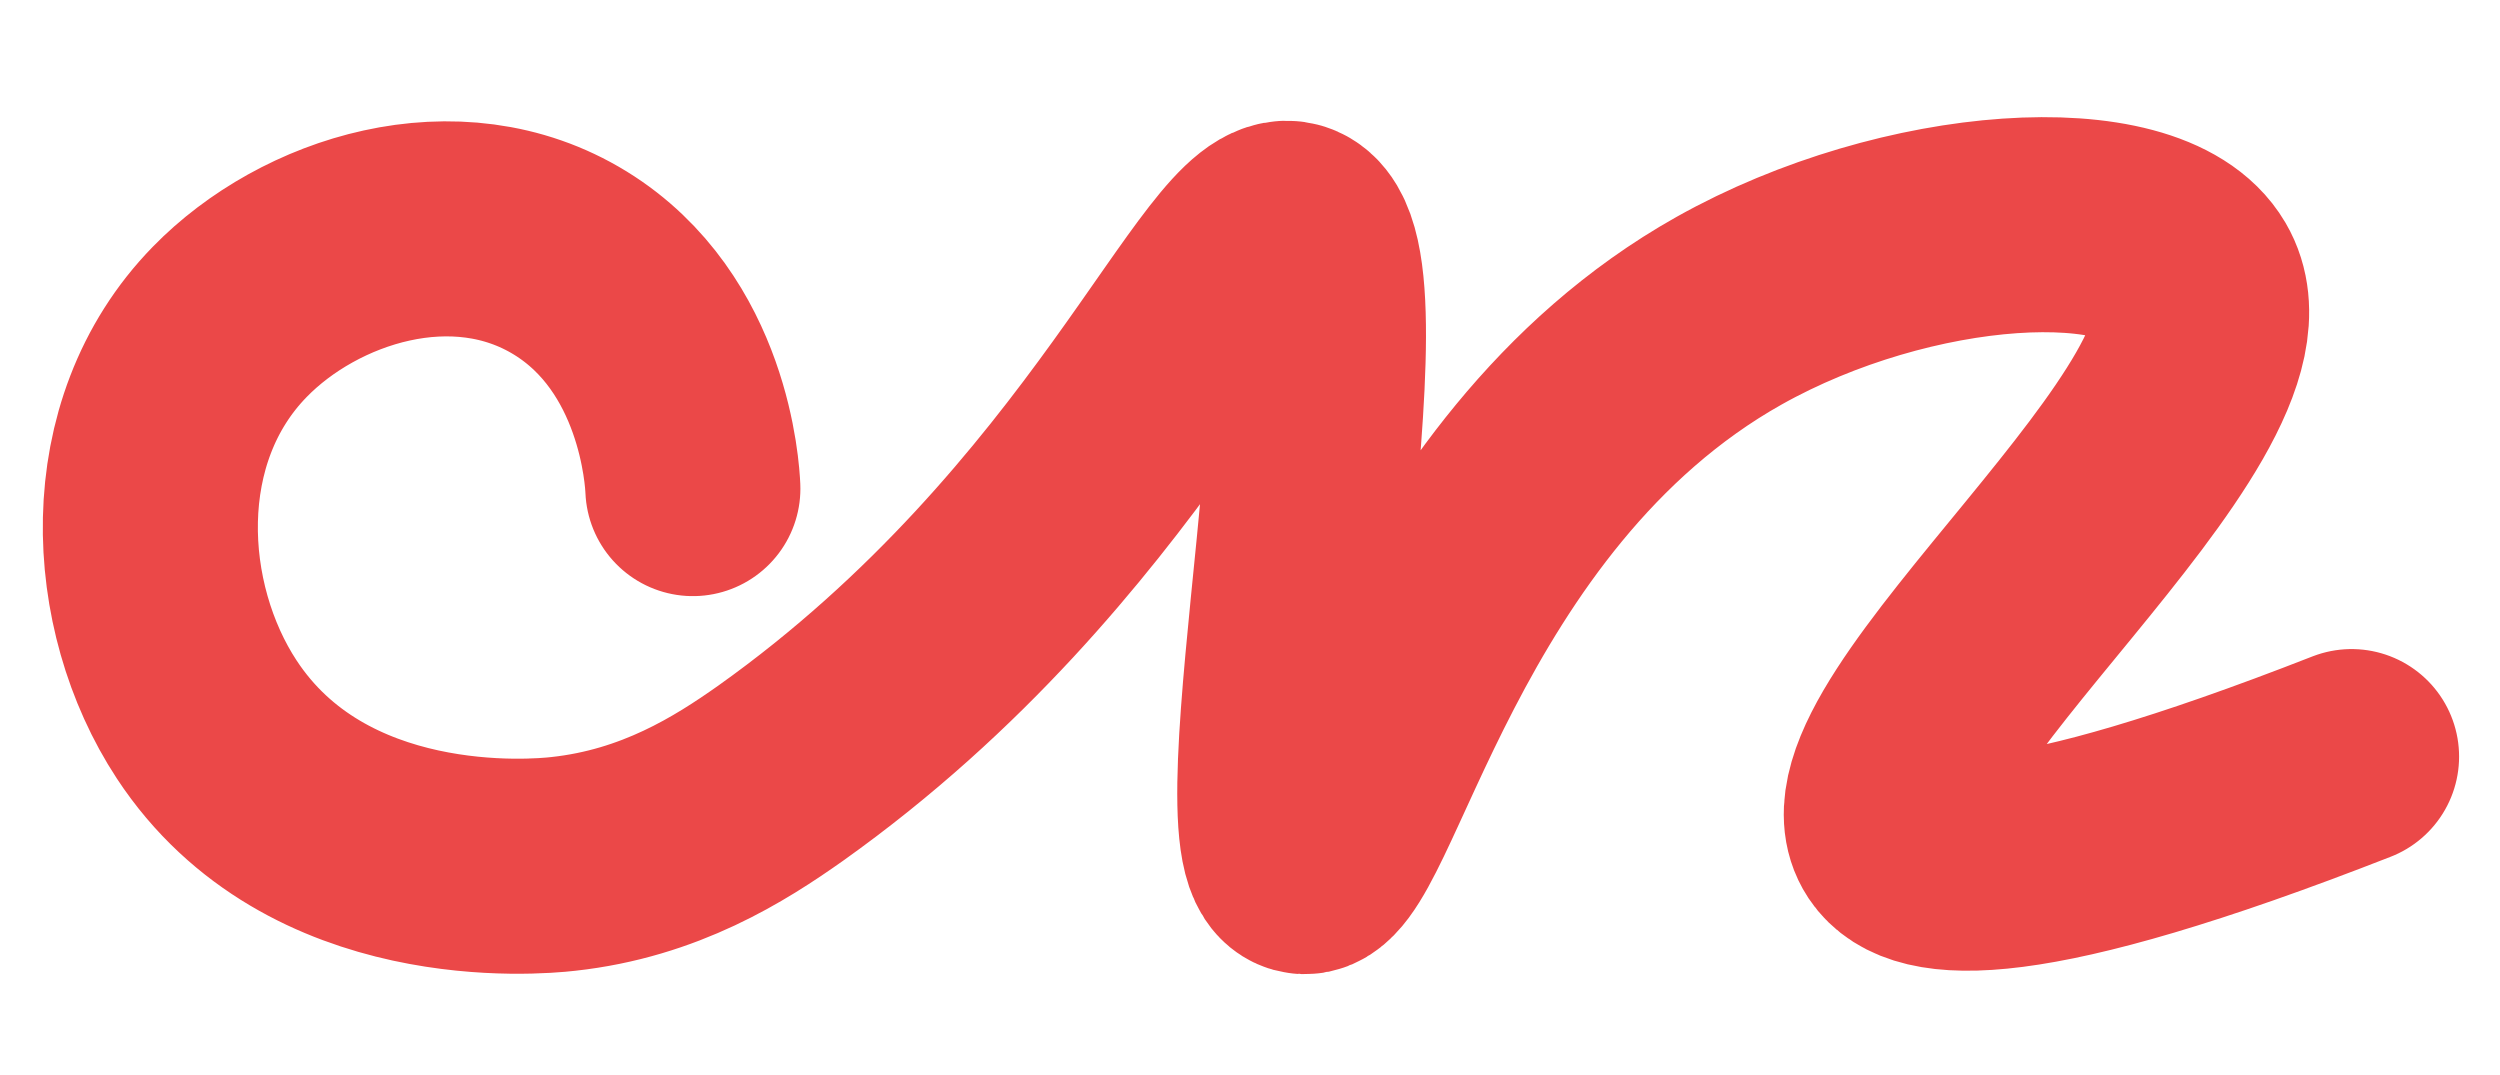
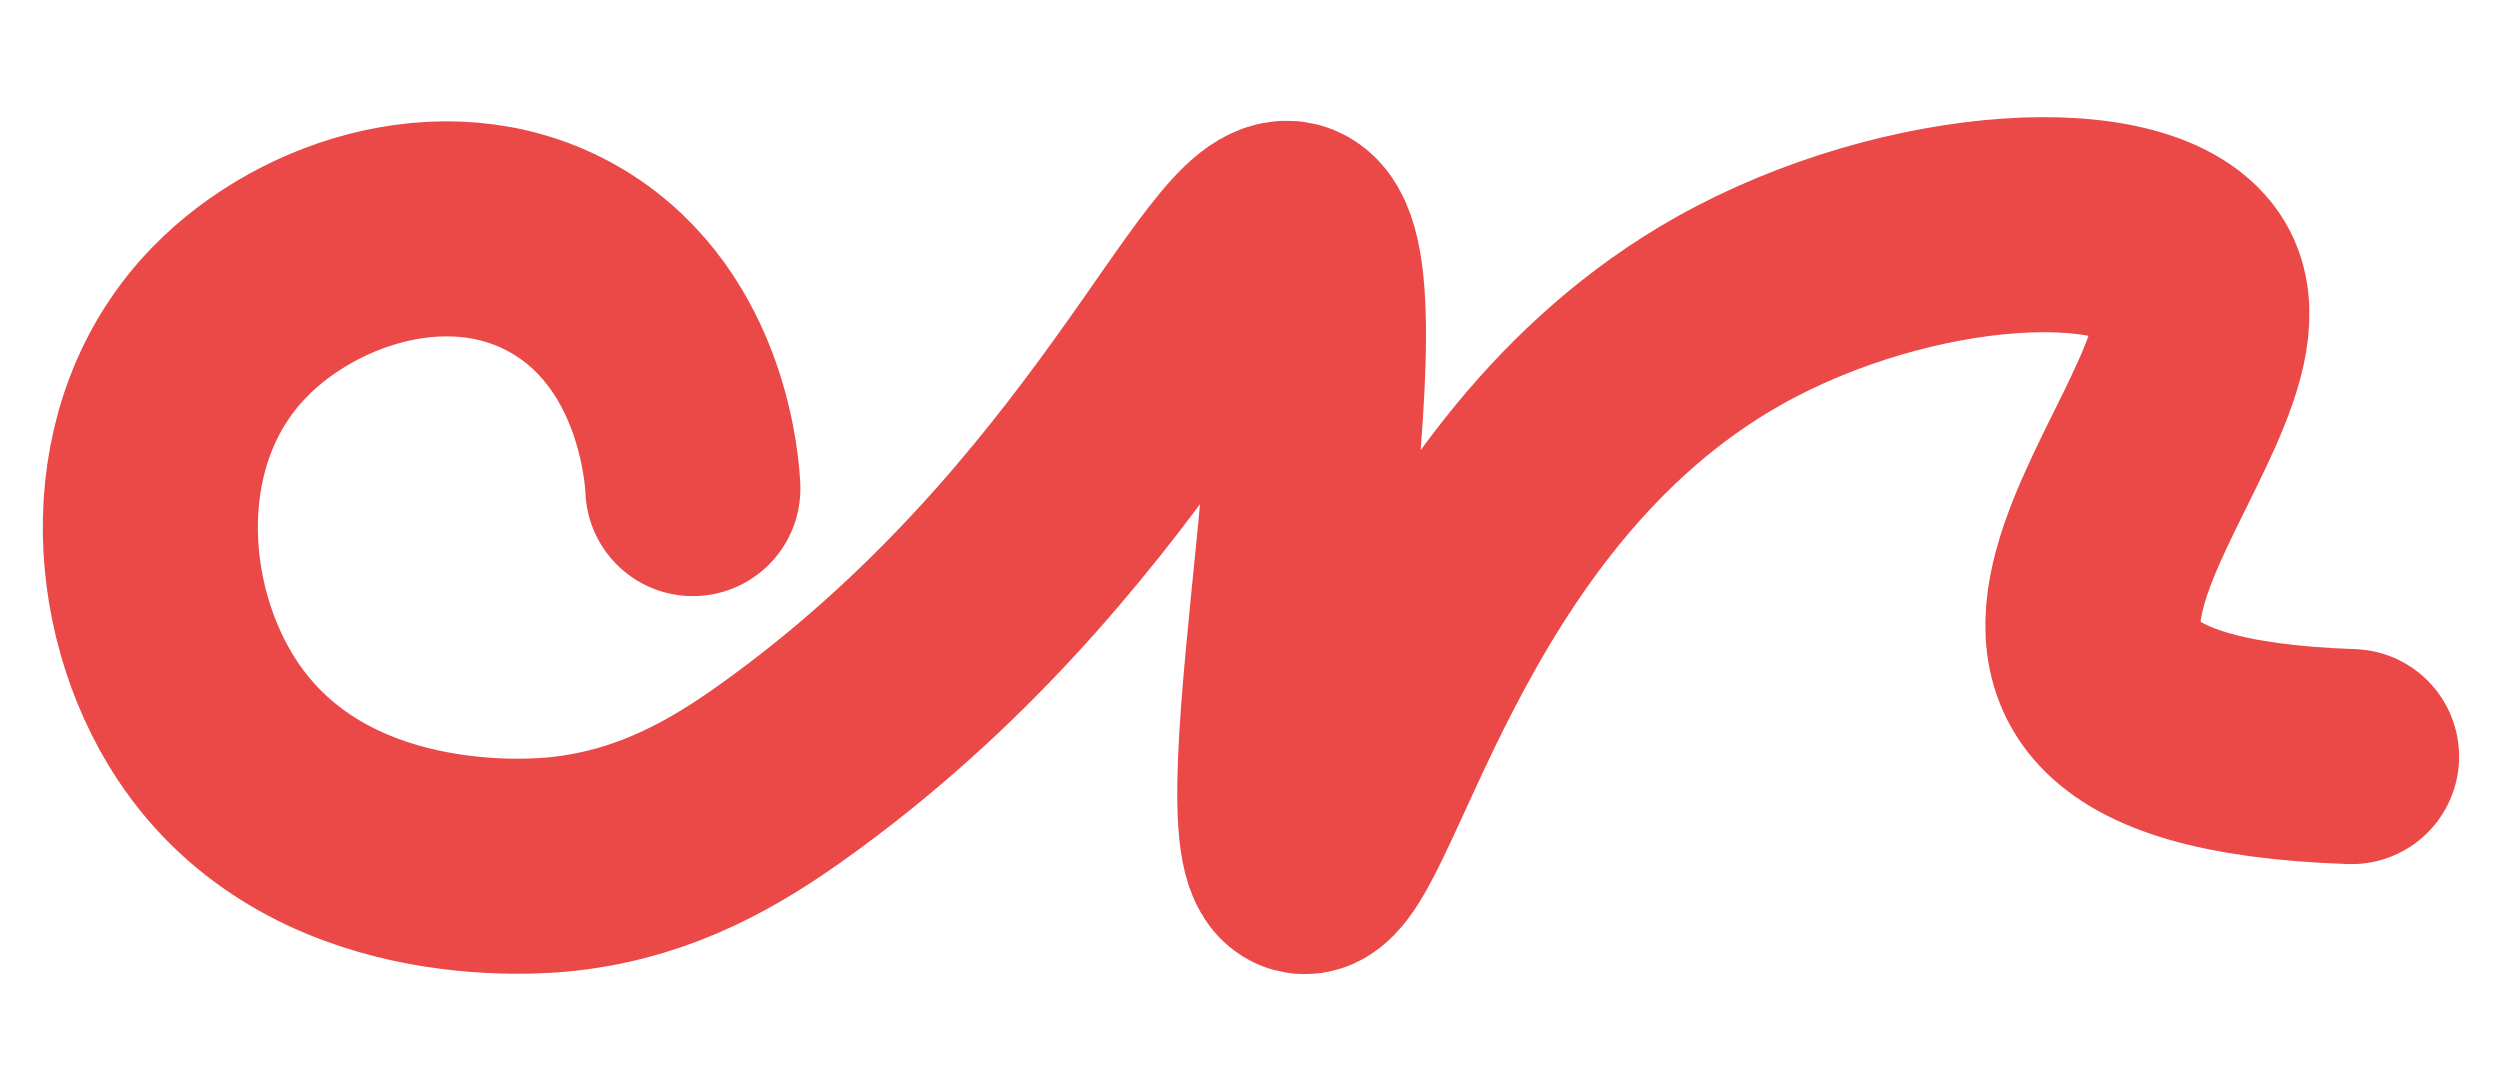
<svg xmlns="http://www.w3.org/2000/svg" width="279" height="120" viewBox="0 0 279 120" fill="none">
-   <path d="M262.434 84.436C225.284 98.966 214.541 97.69 211.832 93.609C204.453 82.477 253.196 45.454 244.706 30.925C239.387 21.847 212.842 23.513 192.96 34.678C158.453 54.072 151.008 98.273 145.328 96.674C138.343 94.714 153.096 28.41 144.184 25.567C137.493 23.446 124.696 59.552 87.118 86.292C81.438 90.306 73.637 95.236 62.861 96.413C59.729 96.774 35.305 98.928 23.063 80.284C14.835 67.747 13.691 48.159 25.644 35.917C34.489 26.839 50.846 21.486 63.644 29.354C76.375 37.188 77.258 52.99 77.324 54.527" stroke="#EB4848" stroke-width="24" stroke-miterlimit="10" stroke-linecap="round" />
+   <path d="M262.434 84.436C204.453 82.477 253.196 45.454 244.706 30.925C239.387 21.847 212.842 23.513 192.96 34.678C158.453 54.072 151.008 98.273 145.328 96.674C138.343 94.714 153.096 28.41 144.184 25.567C137.493 23.446 124.696 59.552 87.118 86.292C81.438 90.306 73.637 95.236 62.861 96.413C59.729 96.774 35.305 98.928 23.063 80.284C14.835 67.747 13.691 48.159 25.644 35.917C34.489 26.839 50.846 21.486 63.644 29.354C76.375 37.188 77.258 52.99 77.324 54.527" stroke="#EB4848" stroke-width="24" stroke-miterlimit="10" stroke-linecap="round" />
</svg>